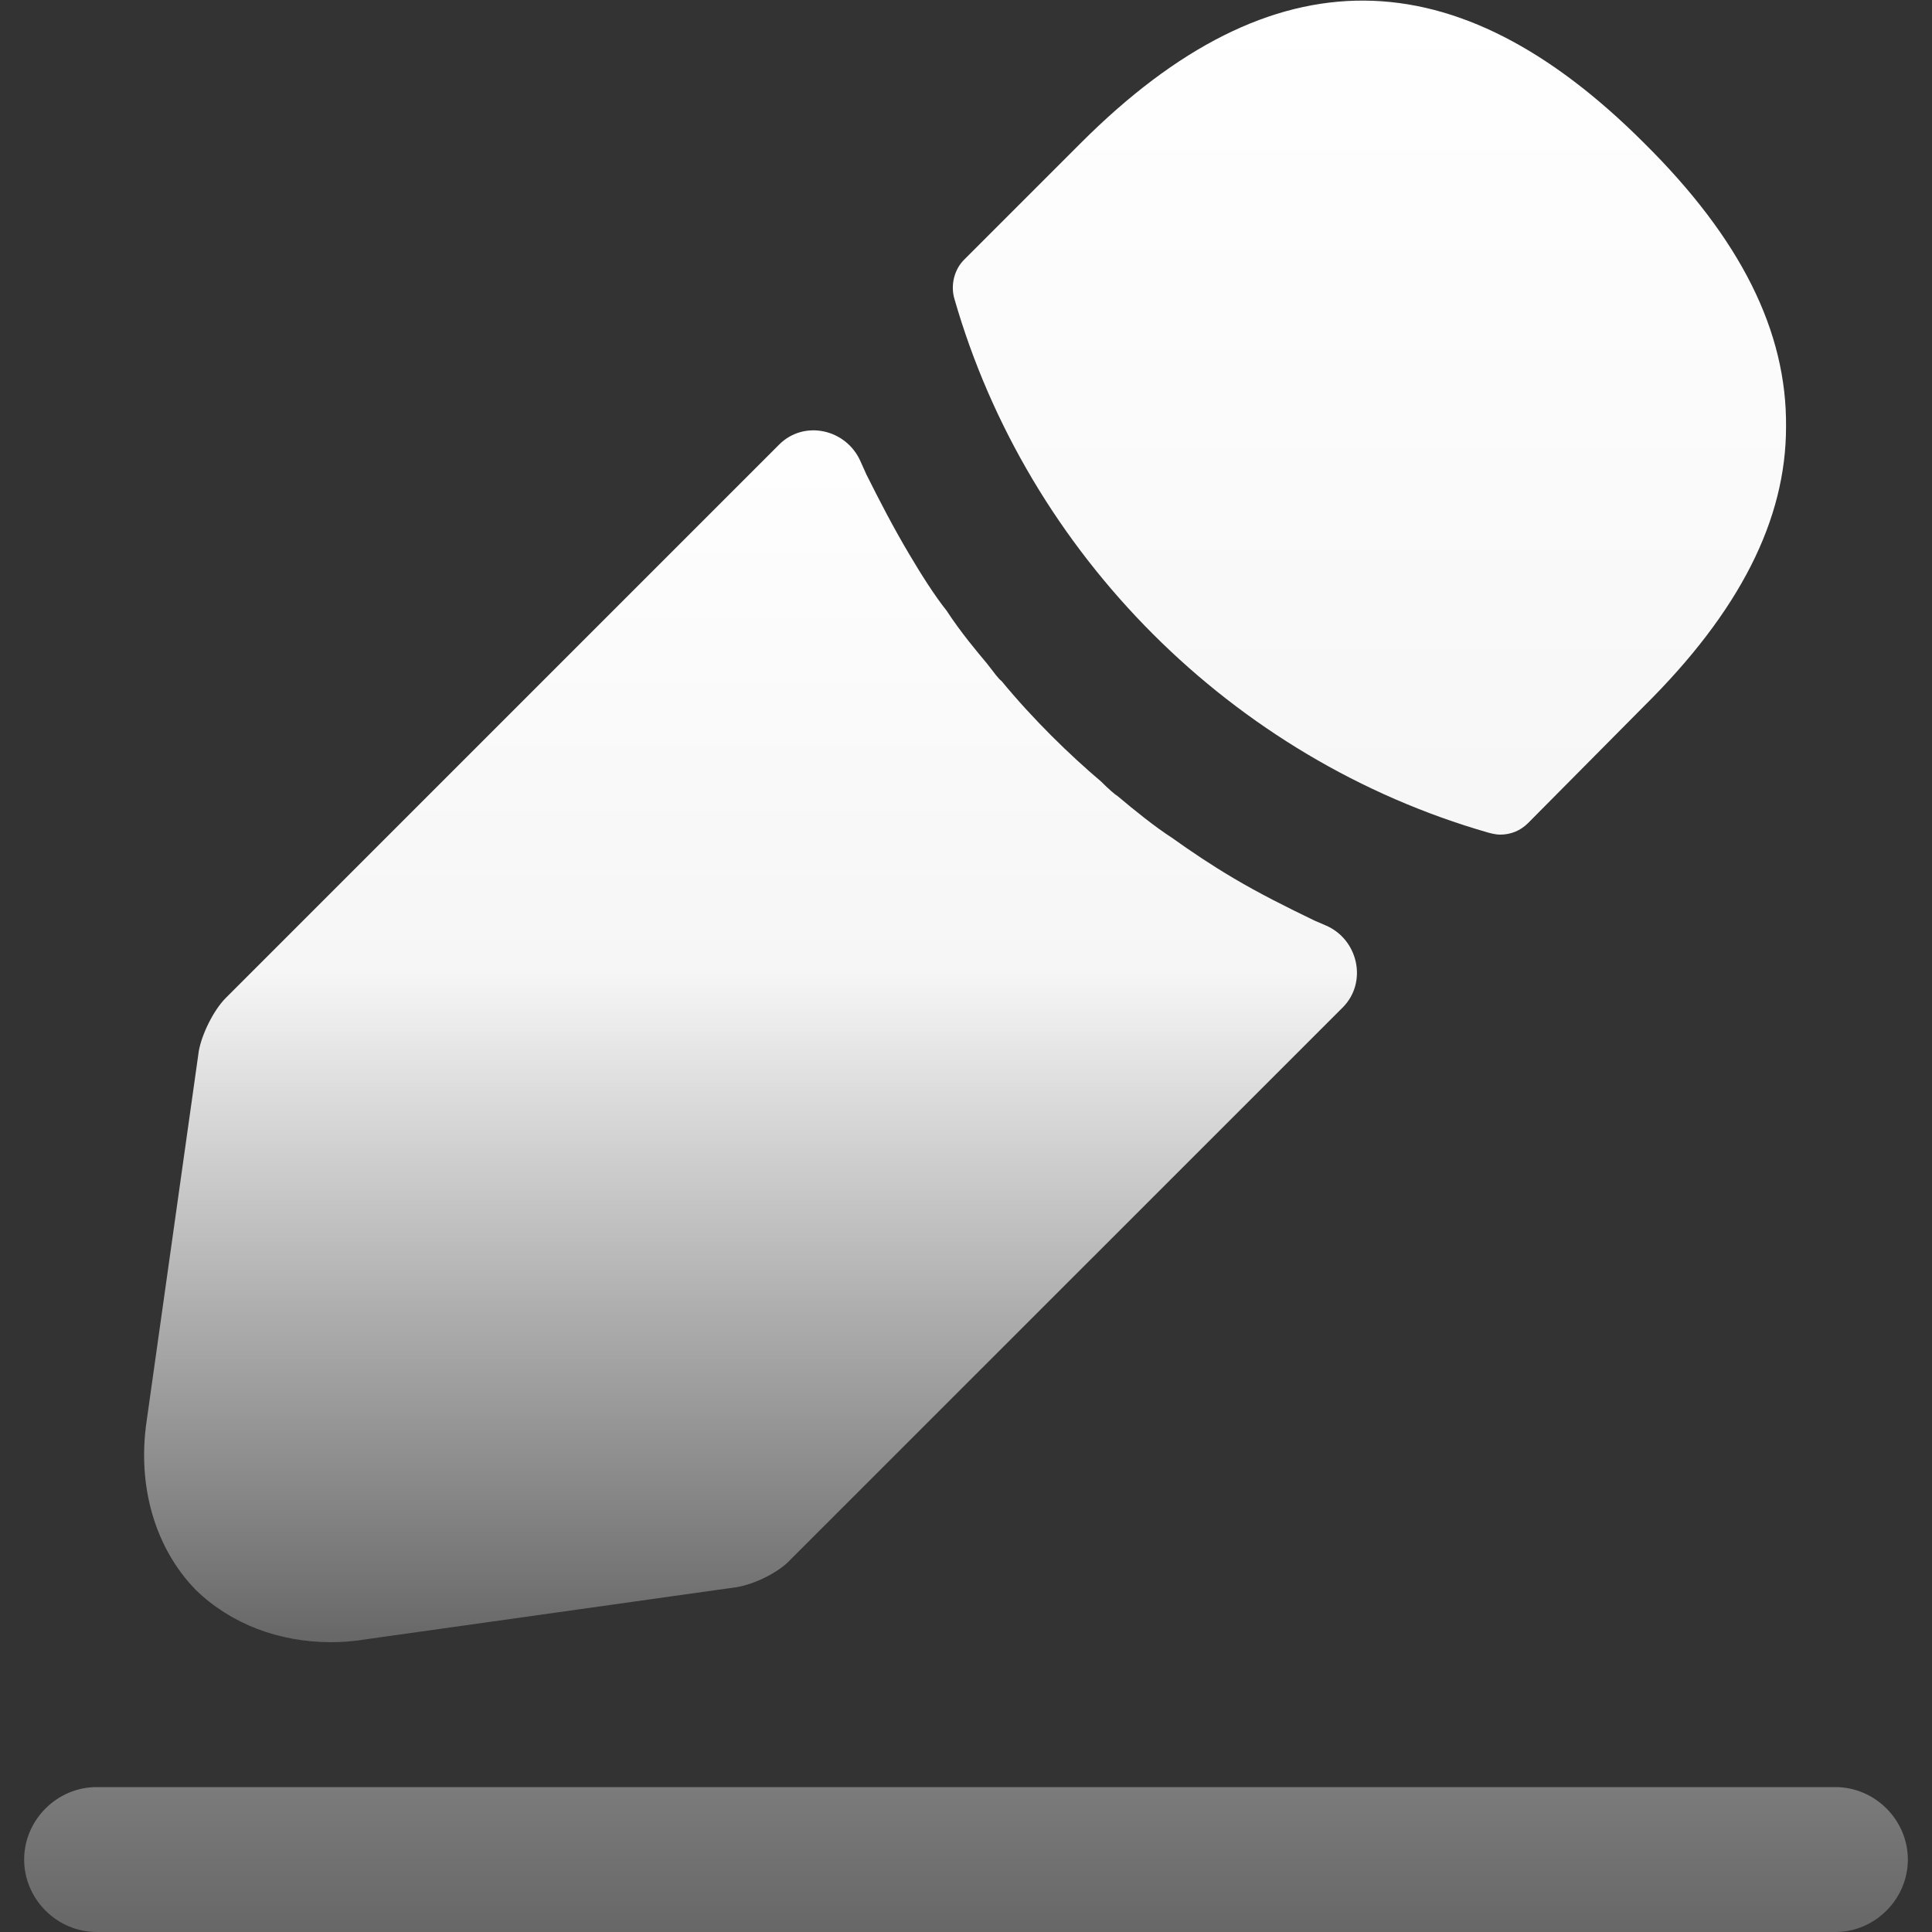
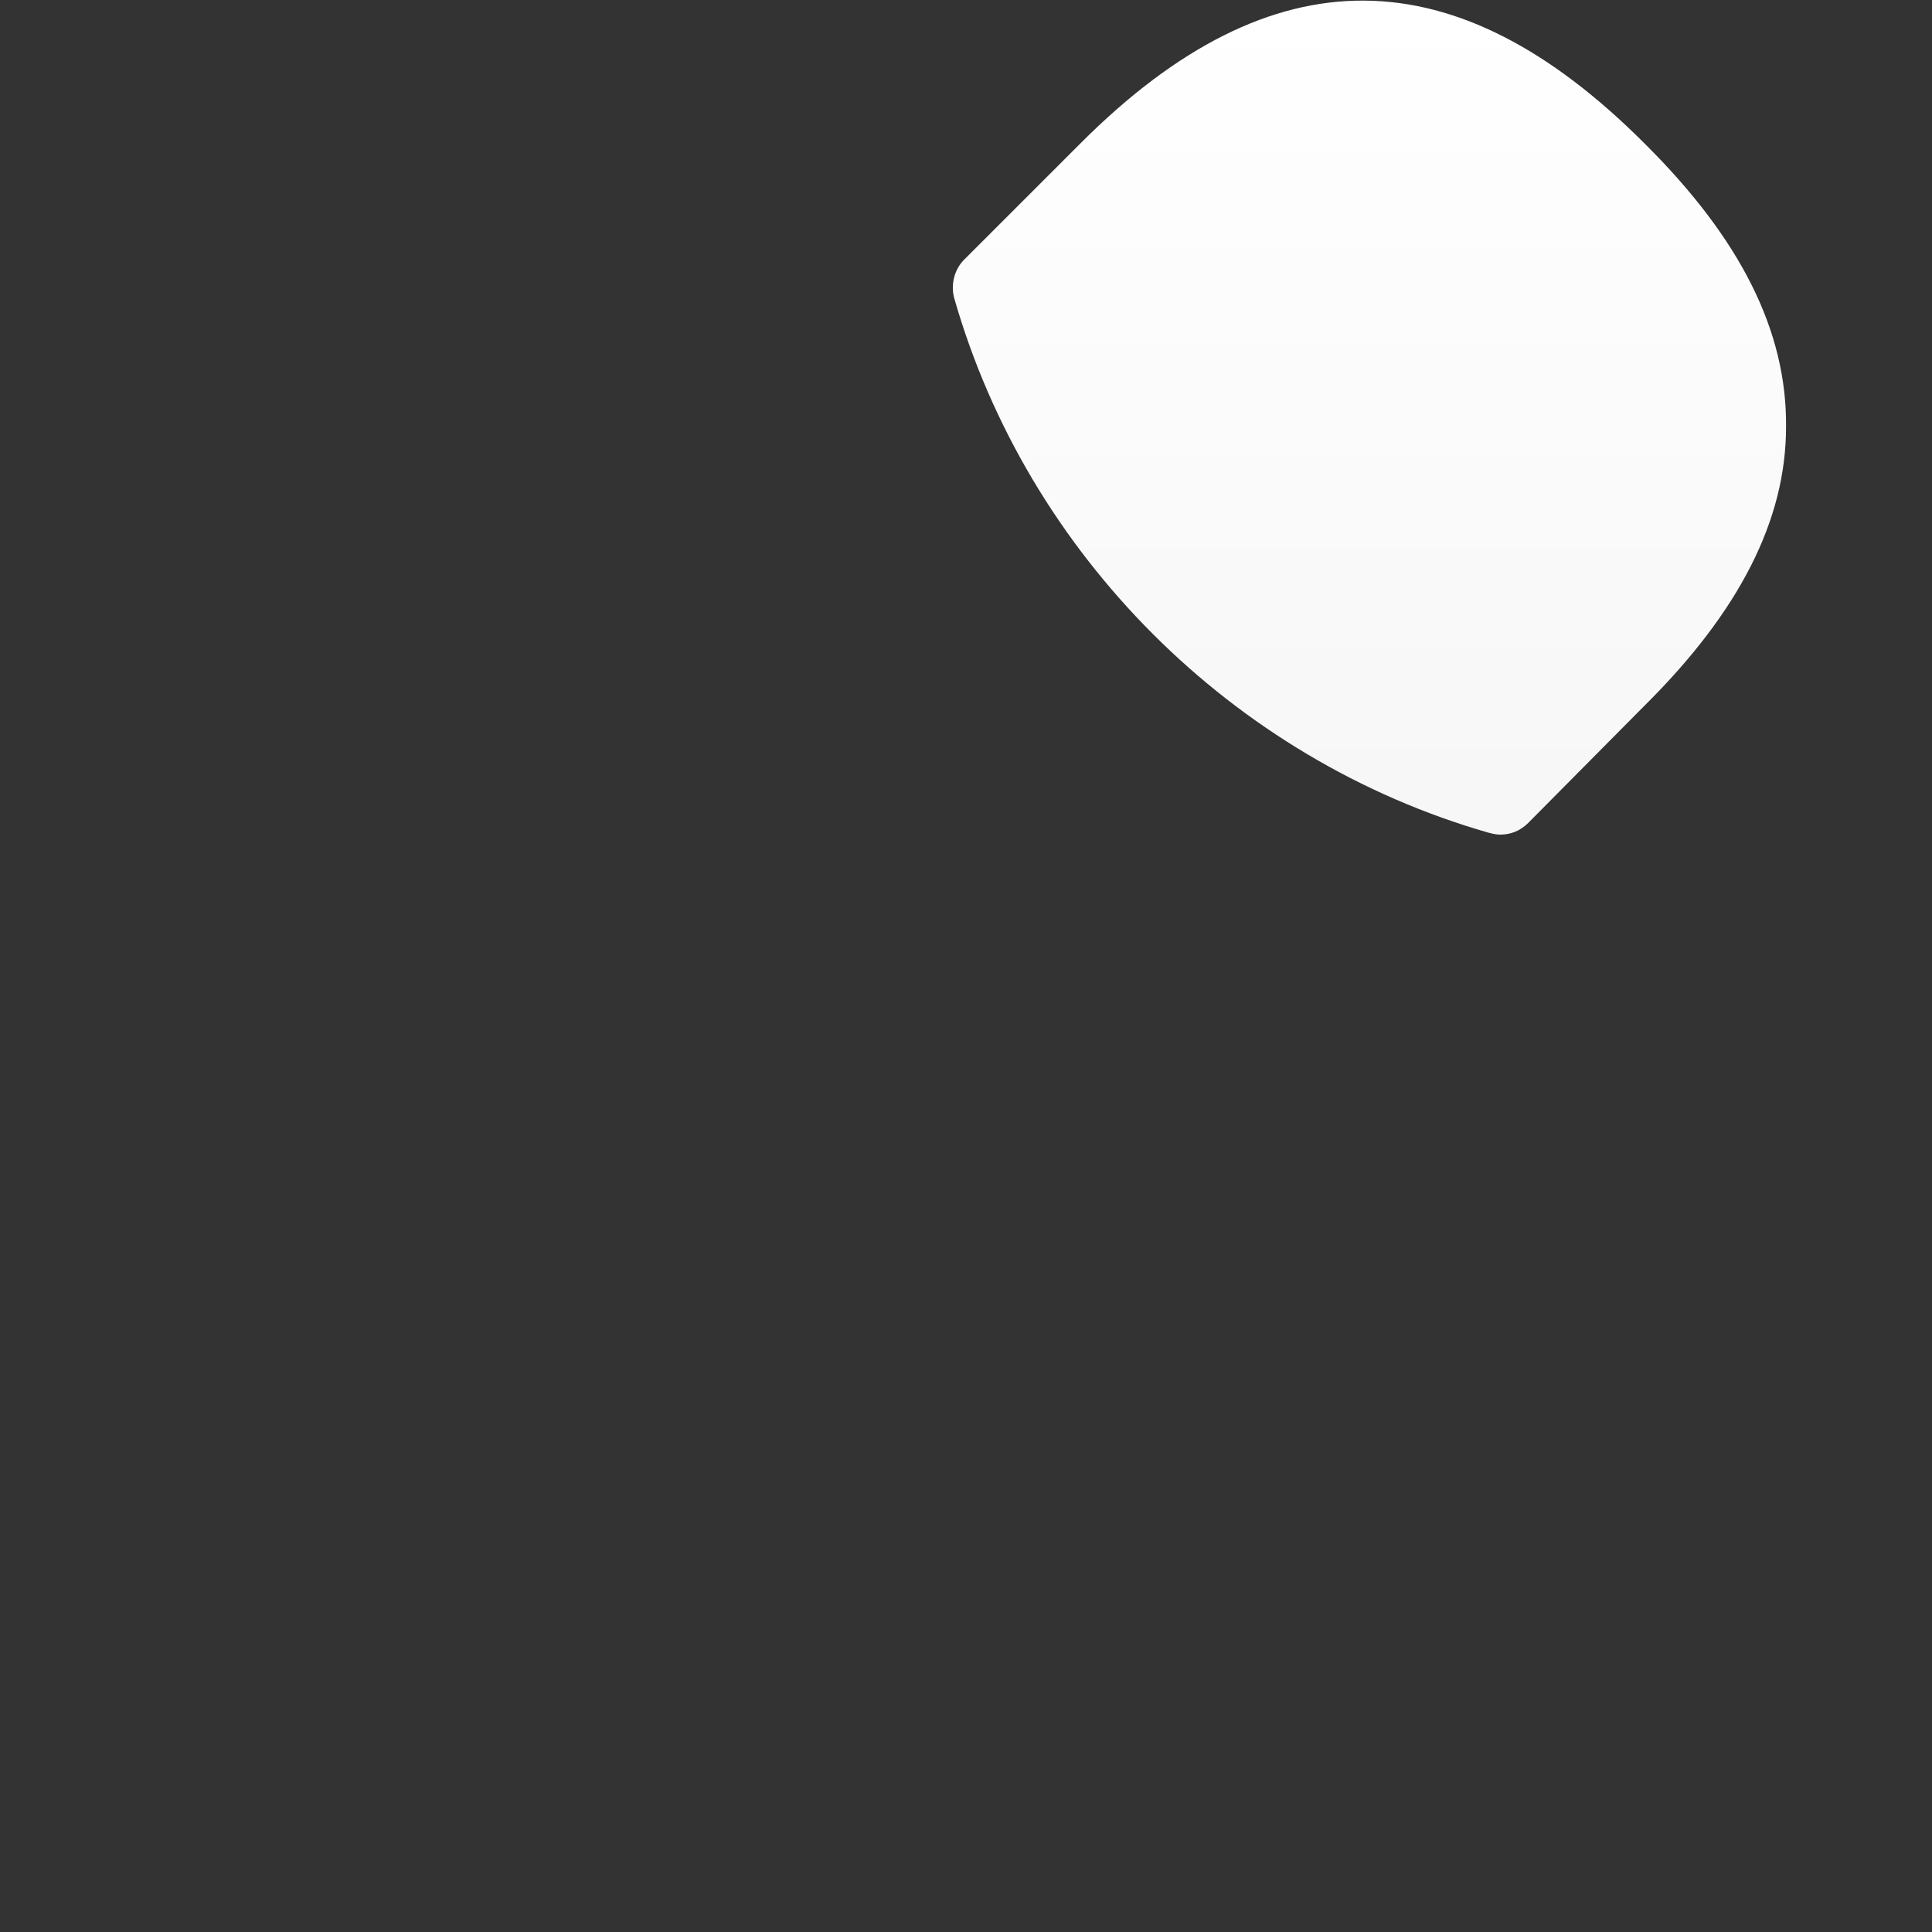
<svg xmlns="http://www.w3.org/2000/svg" width="20" height="20" viewBox="0 0 20 20" fill="none">
  <rect x="0" y="0" width="20" height="20" fill="#333333" stroke="none" />
-   <path d="M19 20H1C0.59 20 0.25 19.66 0.25 19.25C0.25 18.84 0.59 18.5 1 18.5H19C19.41 18.5 19.75 18.84 19.75 19.25C19.75 19.66 19.41 20 19 20Z" fill="url(#paint0_linear_17_18)" />
  <path d="M17.019 1.48C15.079 -0.46 13.179 -0.51 11.189 1.48L9.979 2.69C9.879 2.79 9.839 2.95 9.879 3.09C10.639 5.74 12.759 7.86 15.409 8.62C15.449 8.63 15.489 8.64 15.529 8.64C15.639 8.64 15.739 8.6 15.819 8.52L17.019 7.31C18.009 6.33 18.489 5.38 18.489 4.42C18.499 3.43 18.019 2.47 17.019 1.48Z" fill="url(#paint1_linear_17_18)" />
-   <path d="M13.608 9.53C13.318 9.39 13.038 9.25 12.768 9.09C12.548 8.96 12.338 8.82 12.128 8.67C11.958 8.56 11.758 8.4 11.568 8.24C11.548 8.23 11.478 8.17 11.398 8.09C11.068 7.81 10.698 7.45 10.368 7.05C10.338 7.03 10.288 6.96 10.218 6.87C10.118 6.75 9.948 6.55 9.798 6.32C9.678 6.17 9.538 5.95 9.408 5.73C9.248 5.46 9.108 5.19 8.968 4.91C8.947 4.865 8.927 4.819 8.907 4.774C8.759 4.441 8.325 4.344 8.067 4.601L2.338 10.33C2.208 10.46 2.088 10.71 2.058 10.88L1.518 14.71C1.418 15.39 1.608 16.03 2.028 16.46C2.388 16.81 2.888 17 3.428 17C3.548 17 3.668 16.99 3.788 16.97L7.628 16.43C7.808 16.4 8.058 16.28 8.178 16.15L13.9 10.429C14.159 10.169 14.061 9.724 13.724 9.58C13.686 9.563 13.647 9.547 13.608 9.53Z" fill="url(#paint2_linear_17_18)" />
  <defs>
    <linearGradient id="paint0_linear_17_18" x1="10" y1="0.006" x2="10" y2="20" gradientUnits="userSpaceOnUse">
      <stop stop-color="white" />
      <stop offset="0.465" stop-color="#F6F6F6" />
      <stop offset="1" stop-color="#676767" />
    </linearGradient>
    <linearGradient id="paint1_linear_17_18" x1="9.999" y1="0.006" x2="9.999" y2="20" gradientUnits="userSpaceOnUse">
      <stop stop-color="white" />
      <stop offset="0.465" stop-color="#F6F6F6" />
      <stop offset="1" stop-color="#676767" />
    </linearGradient>
    <linearGradient id="paint2_linear_17_18" x1="7.975" y1="4.05" x2="7.975" y2="17" gradientUnits="userSpaceOnUse">
      <stop stop-color="white" />
      <stop offset="0.465" stop-color="#F6F6F6" />
      <stop offset="1" stop-color="#676767" />
    </linearGradient>
  </defs>
</svg>